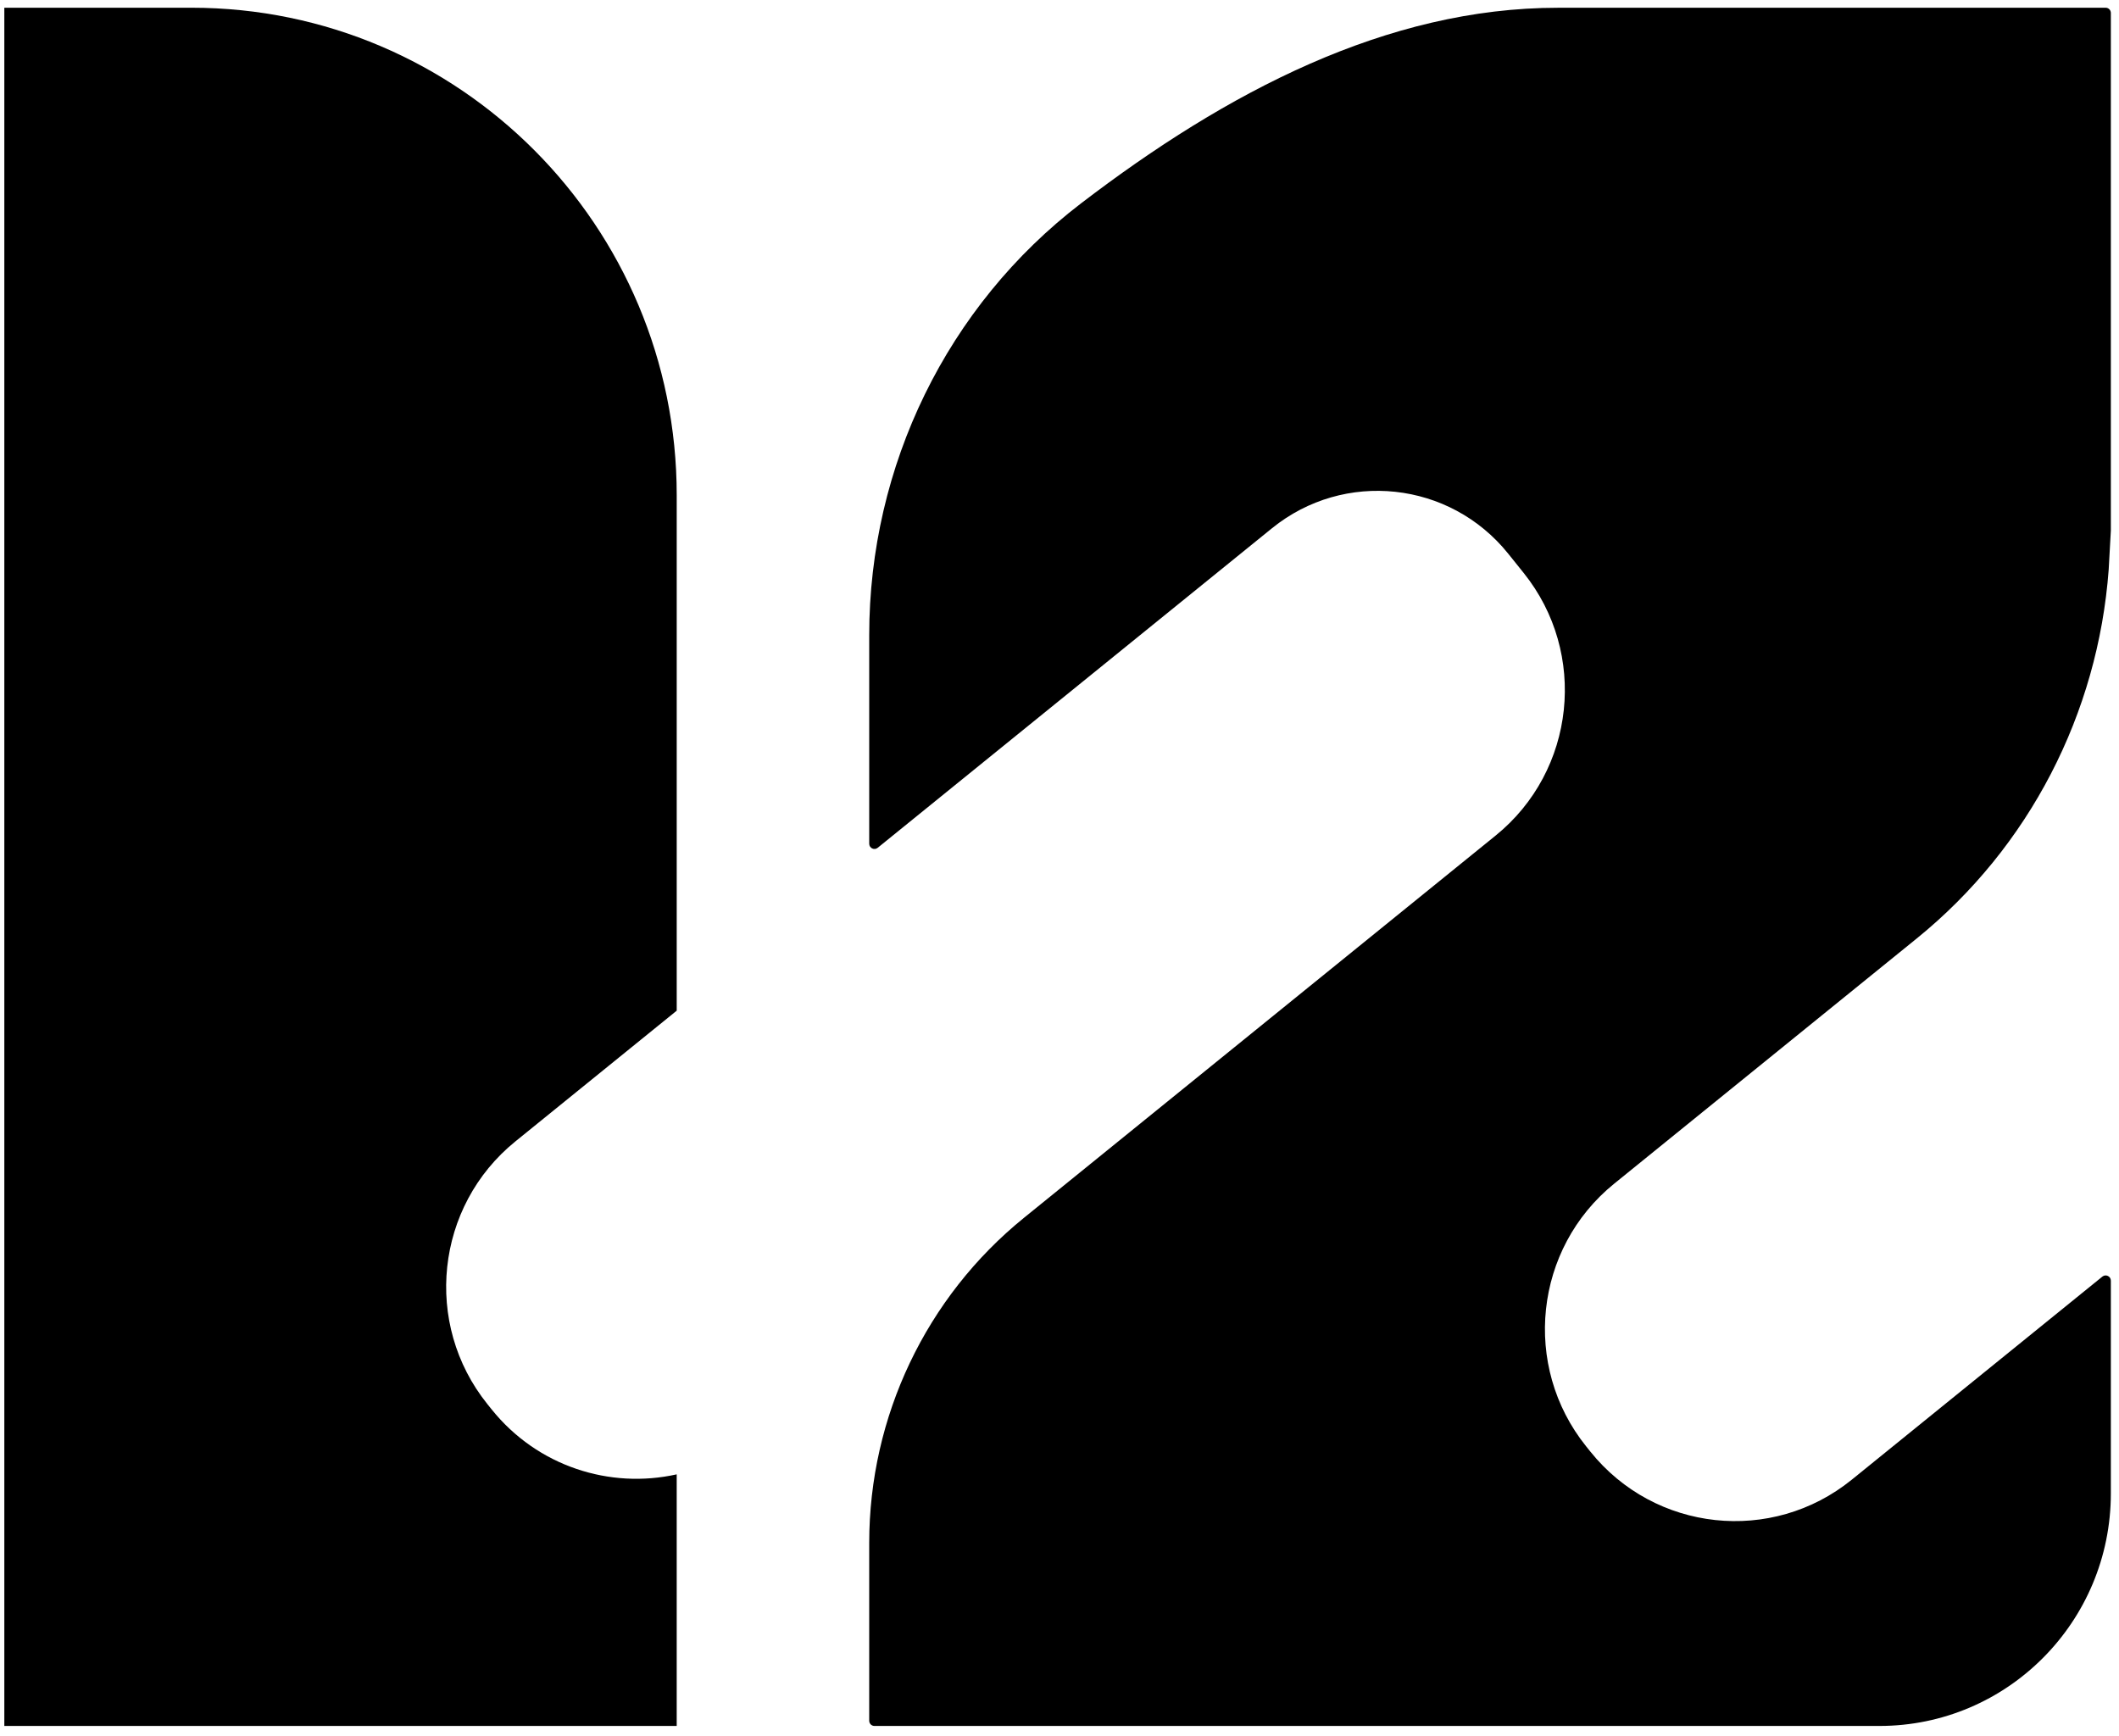
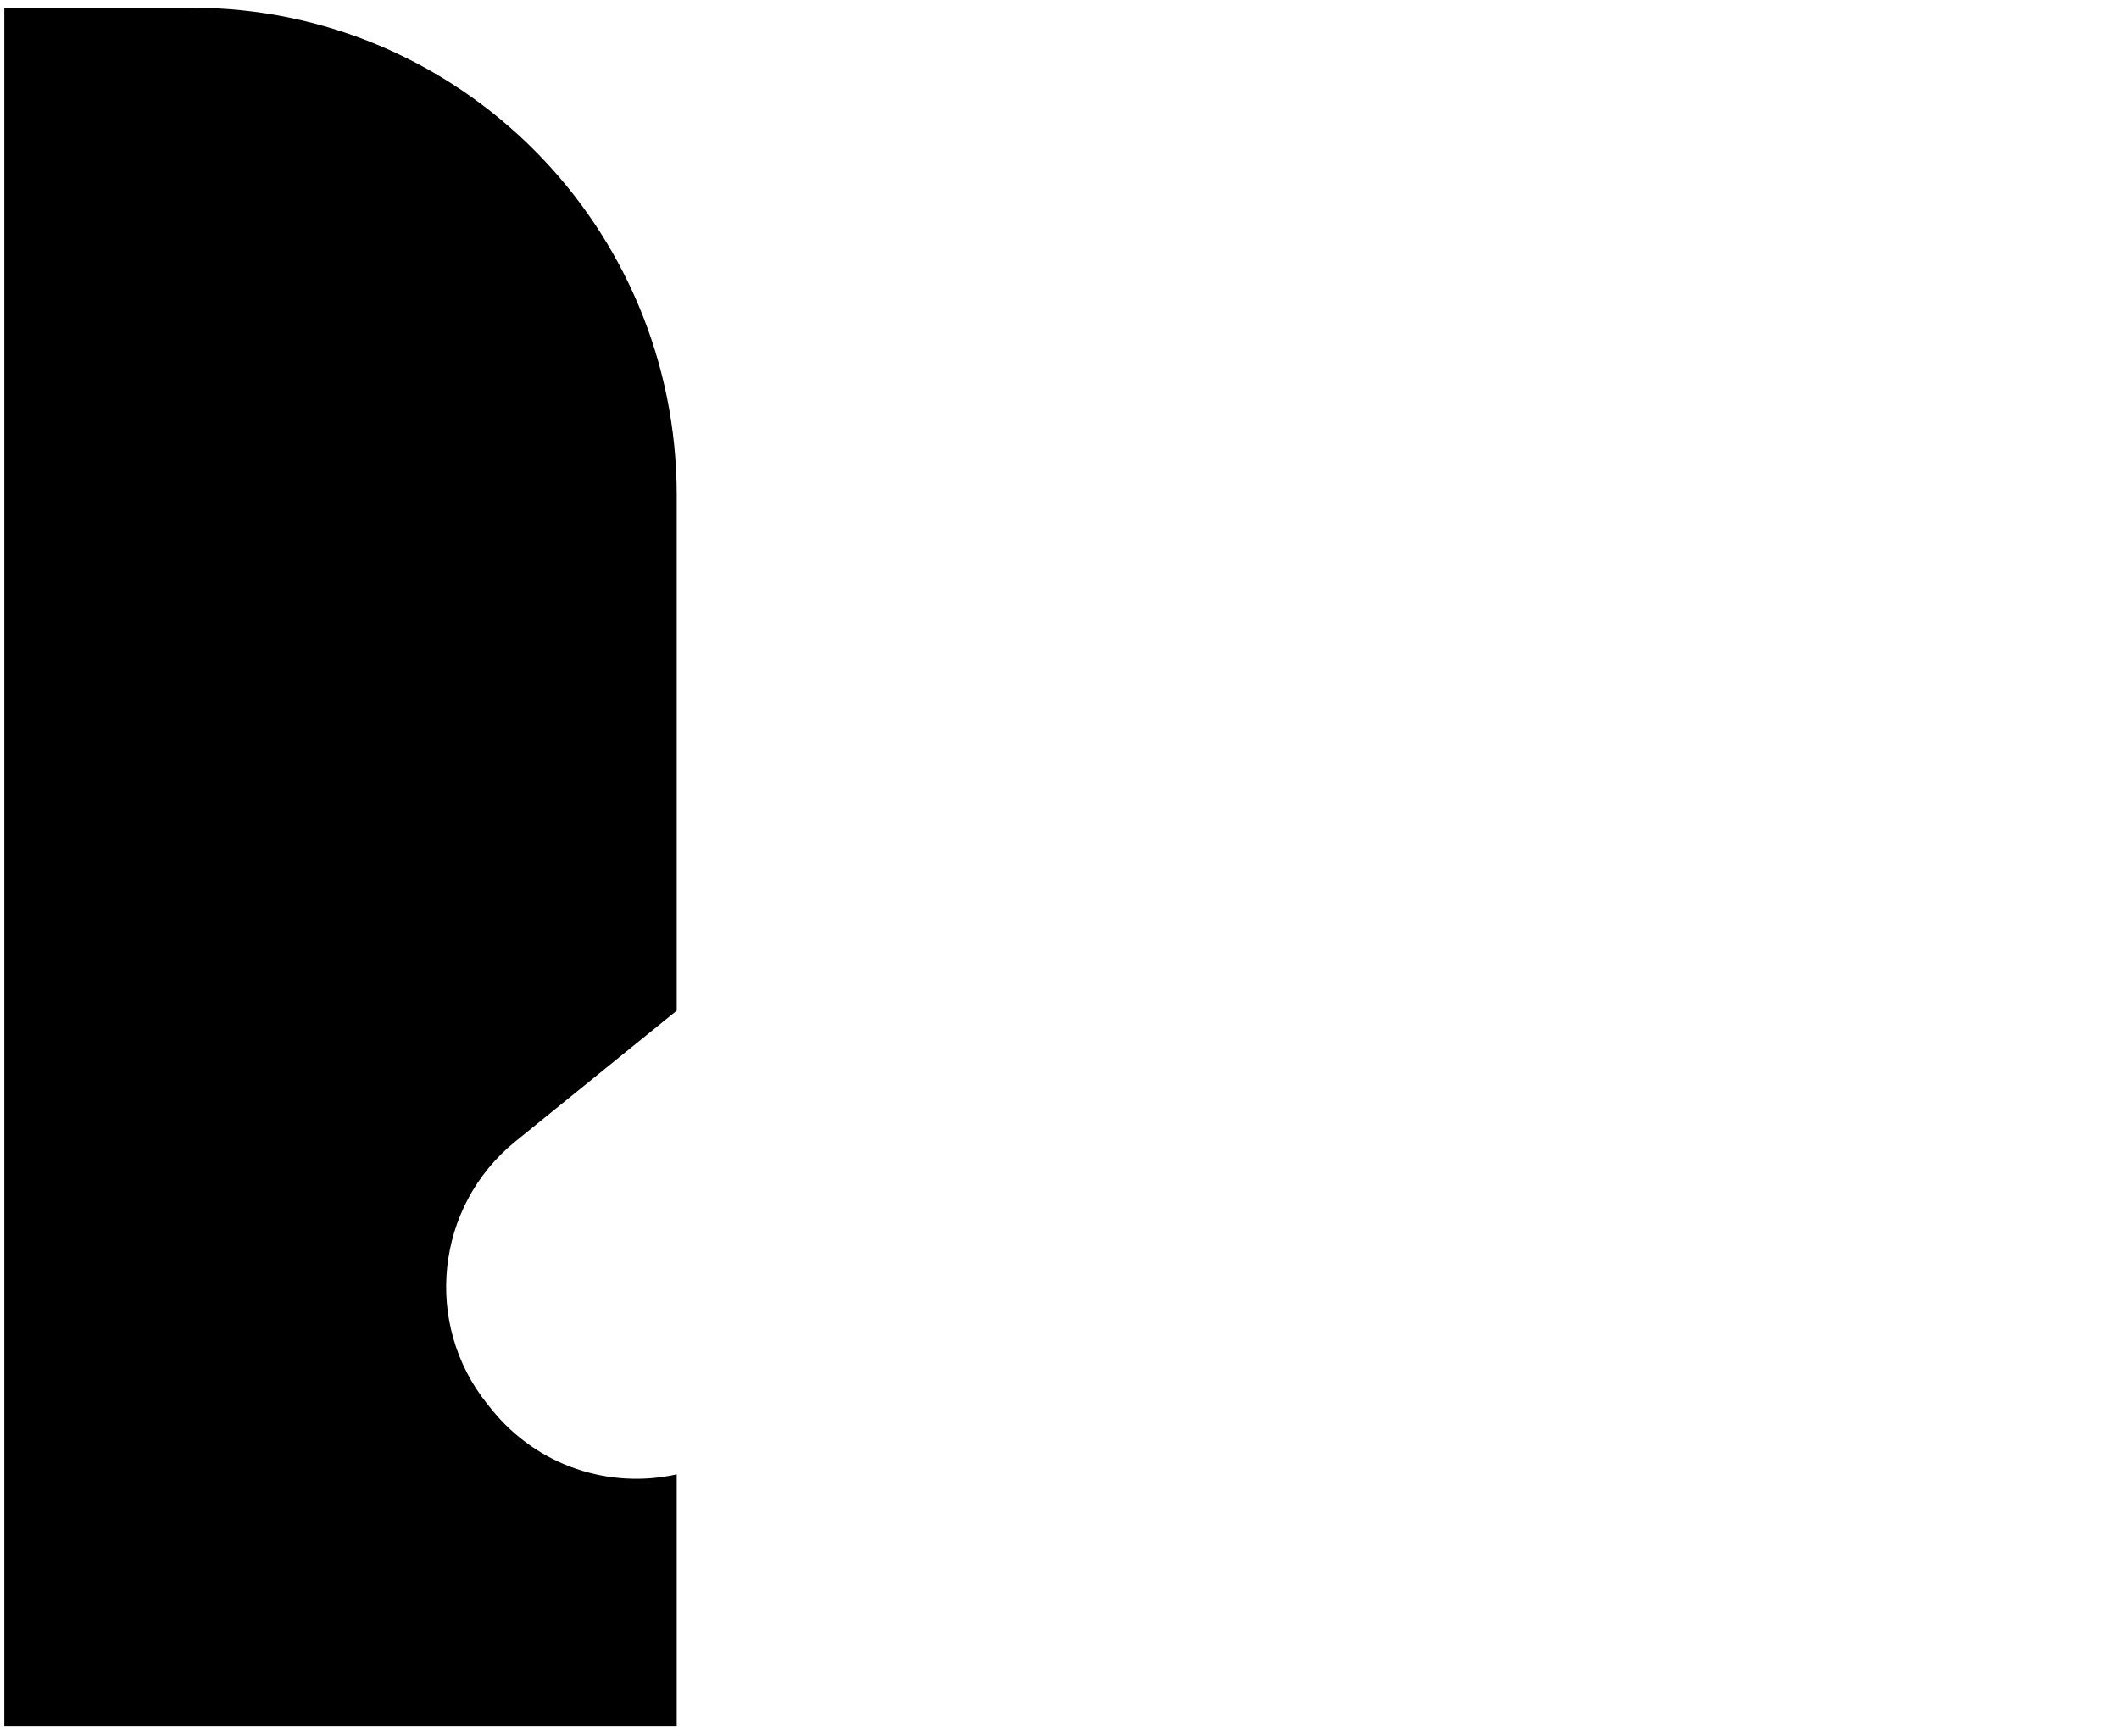
<svg xmlns="http://www.w3.org/2000/svg" version="1.1" id="图层_1" x="0px" y="0px" viewBox="280 430 2490 2040" style="enable-background:new 0 0 3000 3000;" xml:space="preserve">
  <g>
    <path d="M857.64,2085.96l-4.95-6.16c-75.74-94.33-61.02-232.49,32.88-308.59l189.63-153.67v-605.71   c0-316.32-255.25-572.75-570.12-572.75H285.08V2458h790.11v-295.63C996.71,2179.89,911.54,2153.09,857.64,2085.96z" />
-     <path d="M2110.84,439.08v0.04c-201.19-0.04-389.56,98.97-560.66,229.93c-157.35,120.43-248.78,308.54-248.78,507.27v245.06   c0,5.17,5.96,8.03,9.96,4.78l463.32-375.46c84.85-68.76,209.13-55.4,277.57,29.85l18.16,22.62   c75.74,94.33,61.02,232.49-32.87,308.58l-554.34,449.22c-114.97,93.16-181.8,233.59-181.8,381.97v208.91c0,3.4,2.74,6.15,6.12,6.15   h1180.93c150.2,0,271.97-122.33,271.97-273.22v-249.99c0-5.17-5.96-8.03-9.96-4.78l-294.5,238.65   c-93.9,76.09-231.42,61.31-307.16-33.03l-4.95-6.16c-75.74-94.33-61.02-232.49,32.87-308.58l355.57-288.15   c132.35-107.25,213.03-264.43,225.59-433.43l2.54-45.88v0v-608.2c0-3.4-2.74-6.15-6.12-6.15H2110.84z" />
  </g>
</svg>